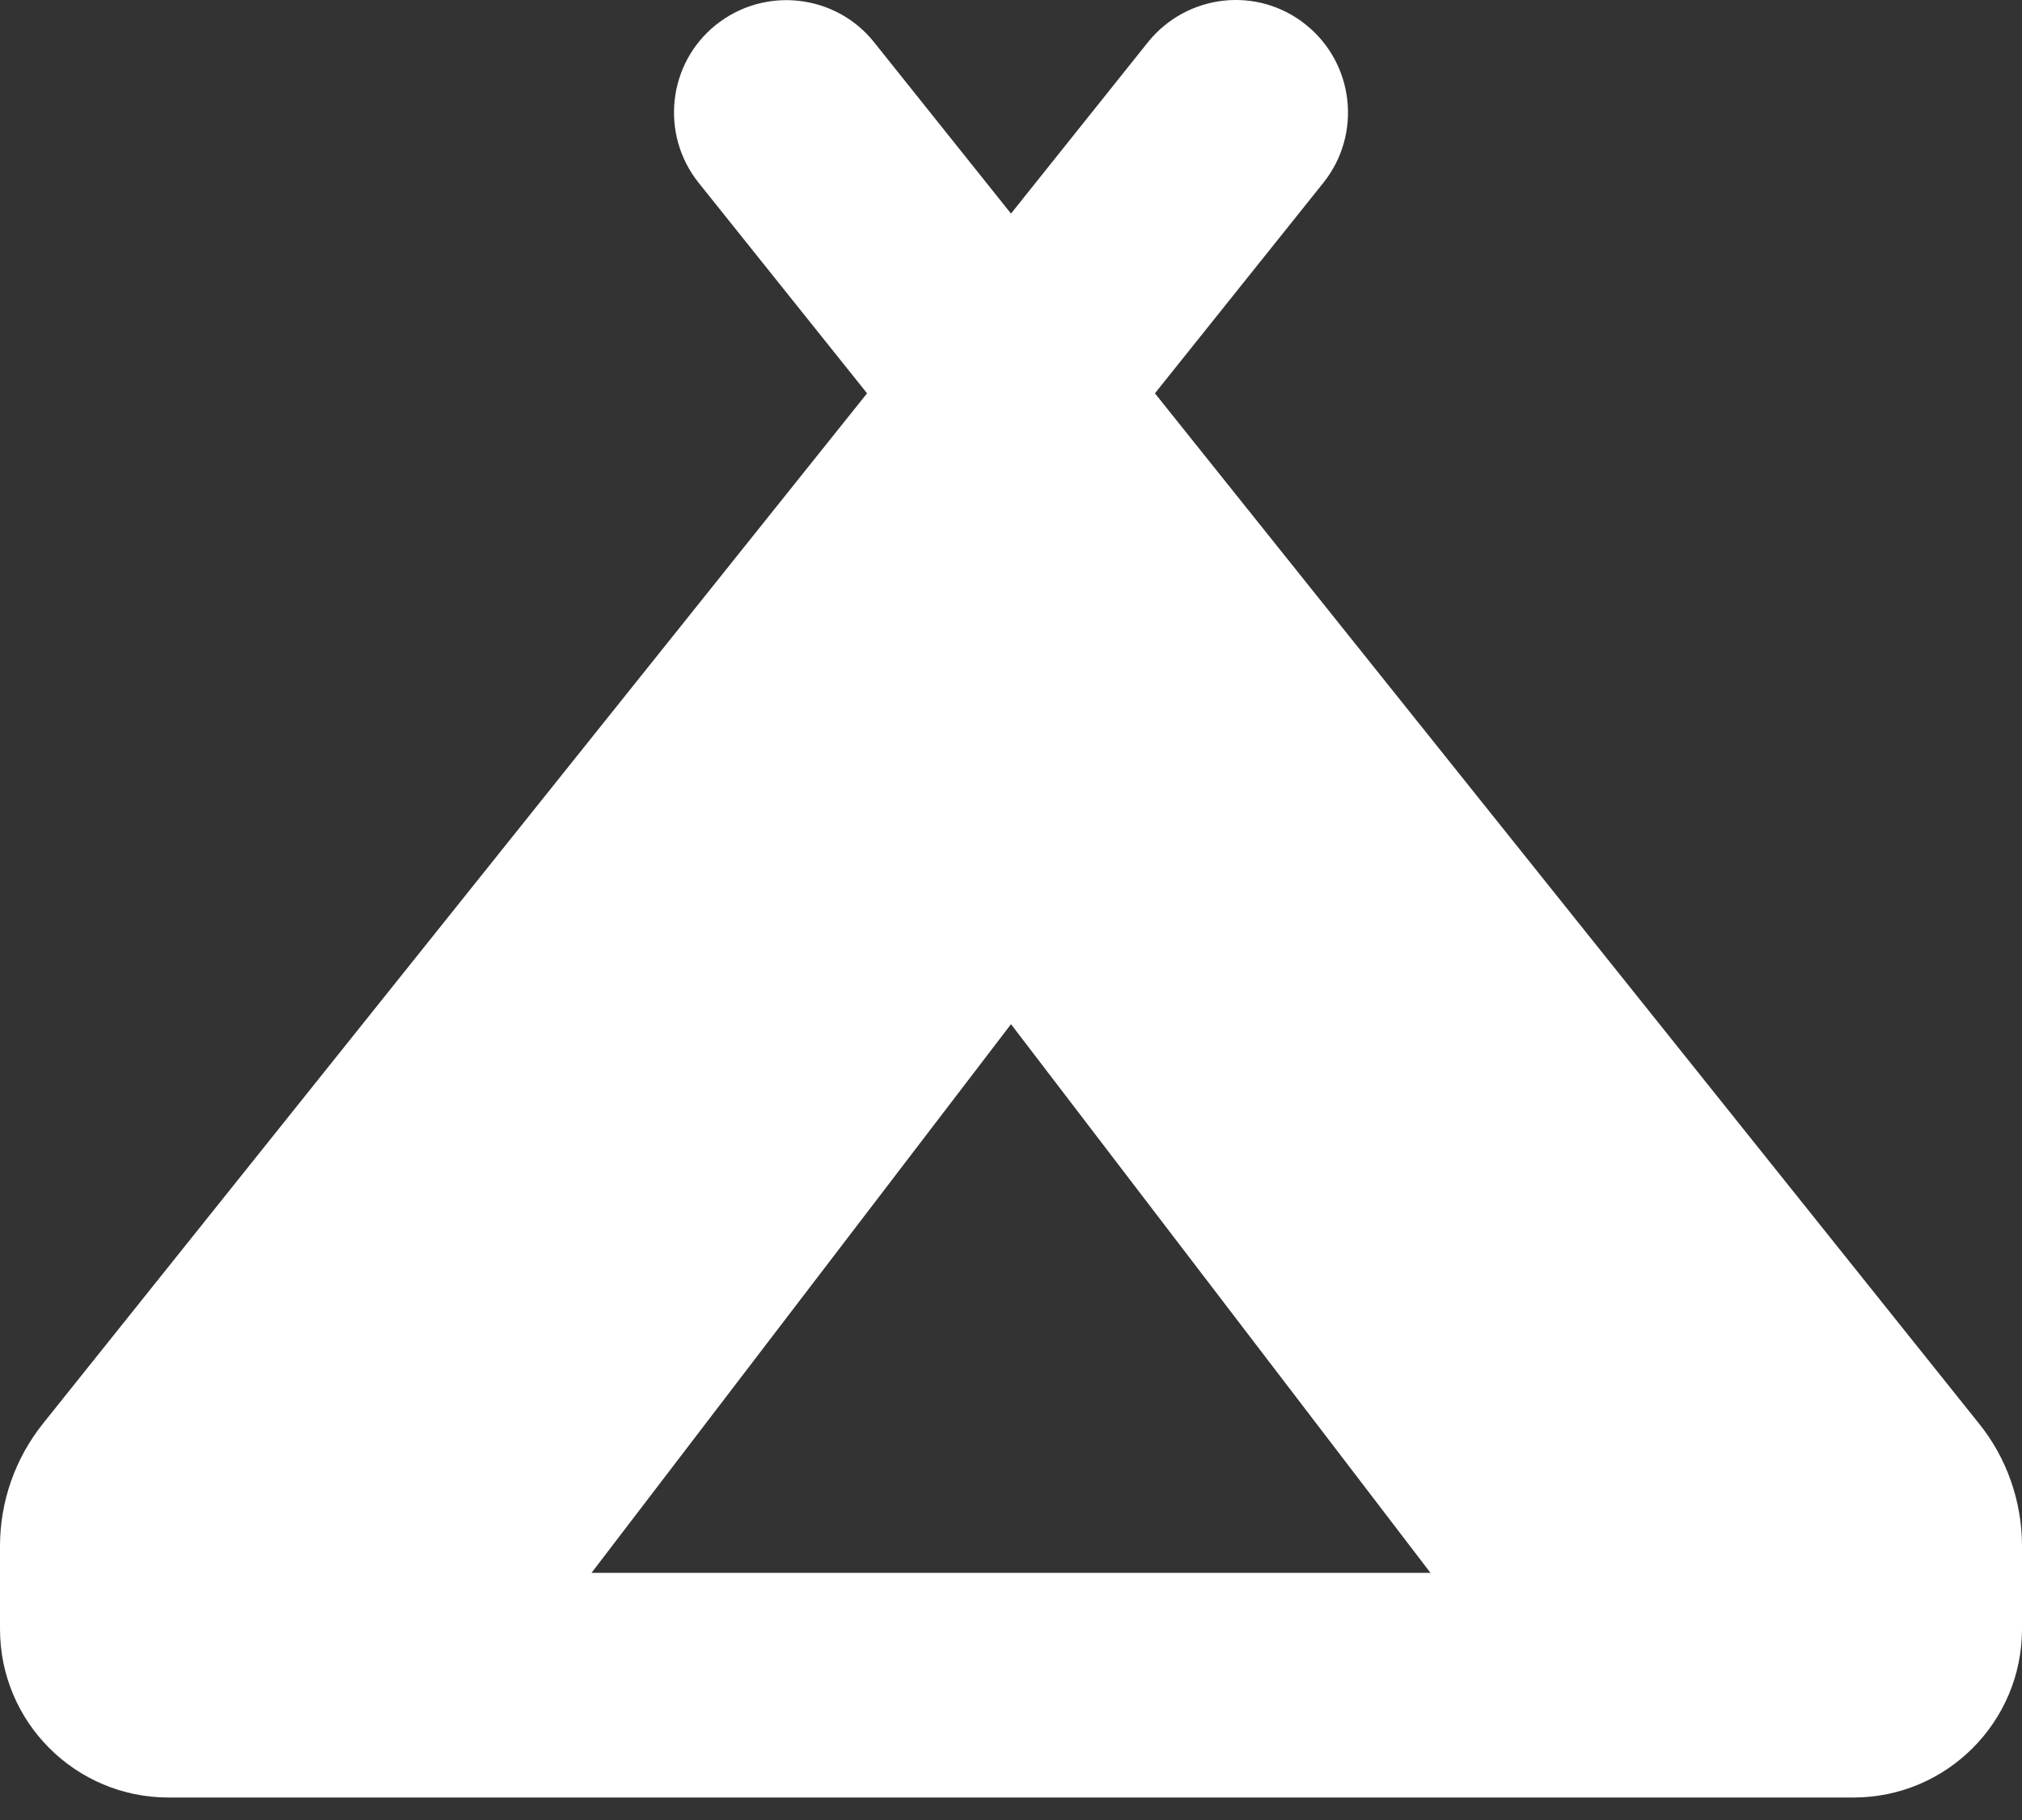
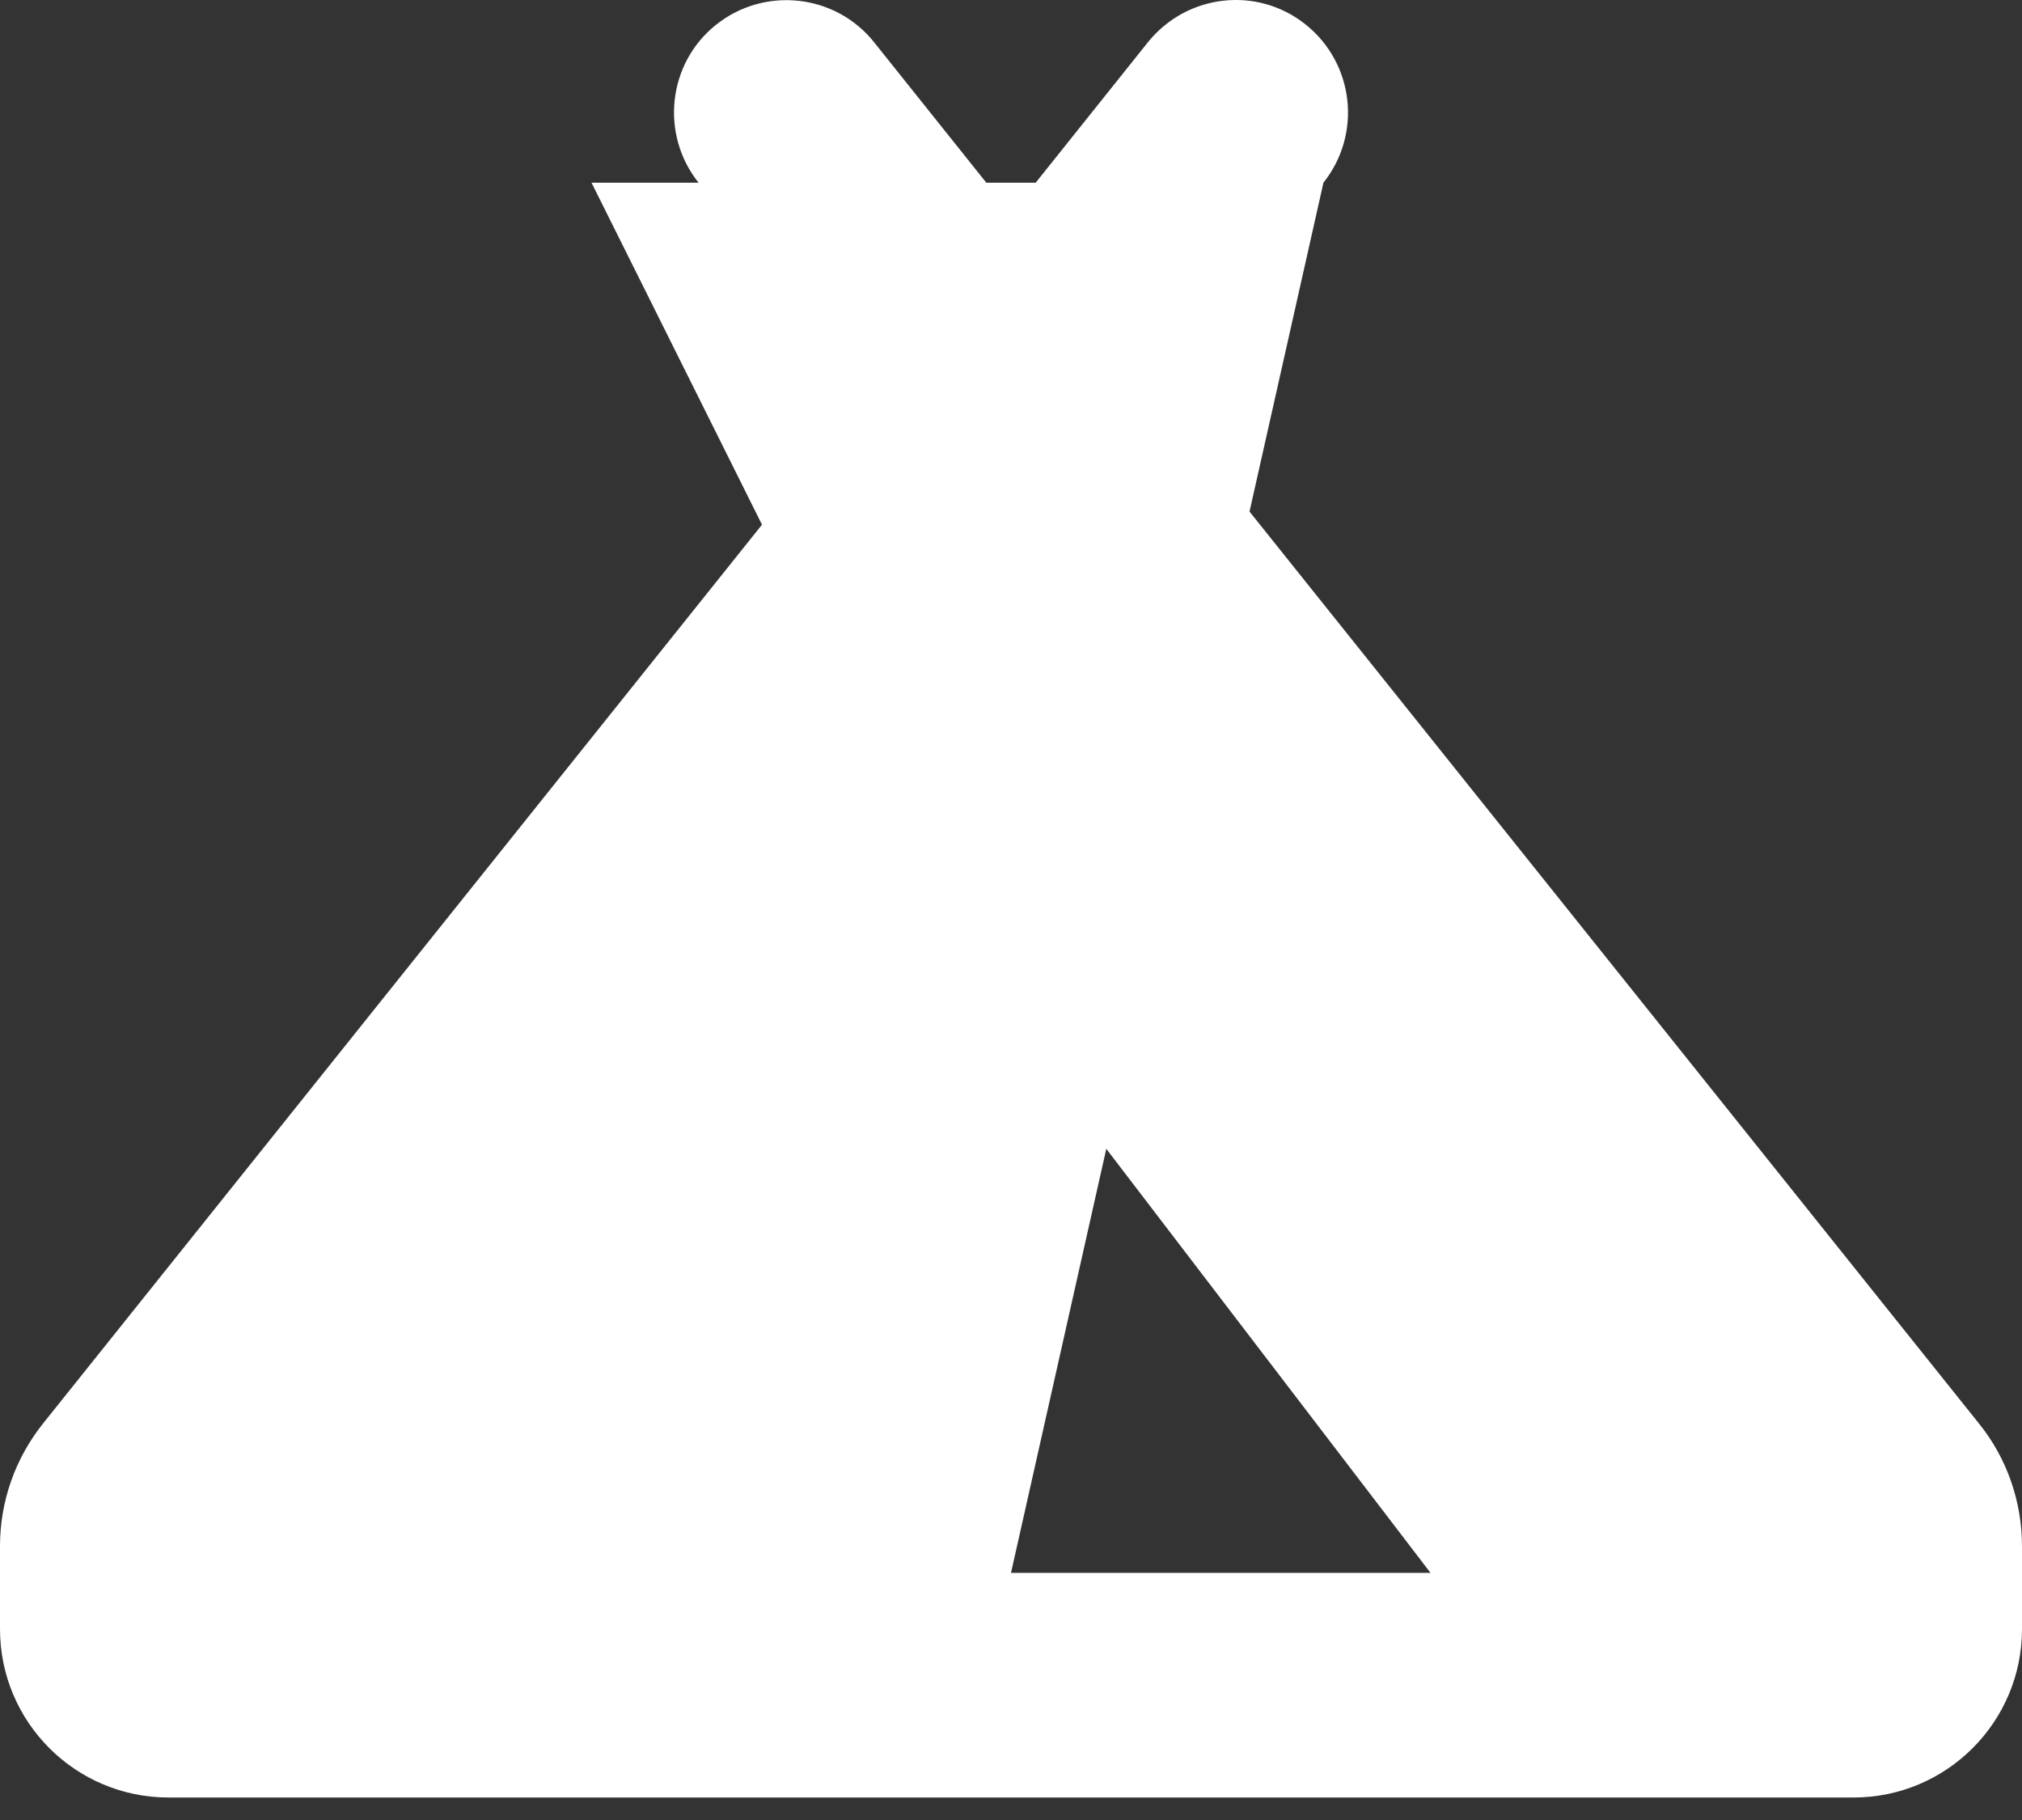
<svg xmlns="http://www.w3.org/2000/svg" width="50" height="45" viewBox="0 0 50 45" fill="none">
  <rect x="0" y="0" width="50" height="45" fill="#333333" stroke="none" />
-   <path d="M32.726 4.517C33.681 3.319 33.49 1.574 32.292 0.611C31.094 -0.353 29.349 -0.153 28.385 1.045L25 5.281L21.615 1.045C20.66 -0.153 18.906 -0.344 17.708 0.611C16.51 1.566 16.319 3.319 17.274 4.517L21.441 9.725L1.068 35.192C0.373 36.06 0 37.127 0 38.23V40.278C0 42.578 1.866 44.444 4.167 44.444H25H45.833C48.134 44.444 50 42.578 50 40.278V38.23C50 37.127 49.627 36.051 48.932 35.192L28.559 9.725L32.726 4.517ZM25 38.889H14.627L25 25.323L35.373 38.889H25Z" fill="white" />
+   <path d="M32.726 4.517C33.681 3.319 33.49 1.574 32.292 0.611C31.094 -0.353 29.349 -0.153 28.385 1.045L25 5.281L21.615 1.045C20.66 -0.153 18.906 -0.344 17.708 0.611C16.51 1.566 16.319 3.319 17.274 4.517L21.441 9.725L1.068 35.192C0.373 36.06 0 37.127 0 38.23V40.278C0 42.578 1.866 44.444 4.167 44.444H25H45.833C48.134 44.444 50 42.578 50 40.278V38.23C50 37.127 49.627 36.051 48.932 35.192L28.559 9.725L32.726 4.517ZH14.627L25 25.323L35.373 38.889H25Z" fill="white" />
</svg>